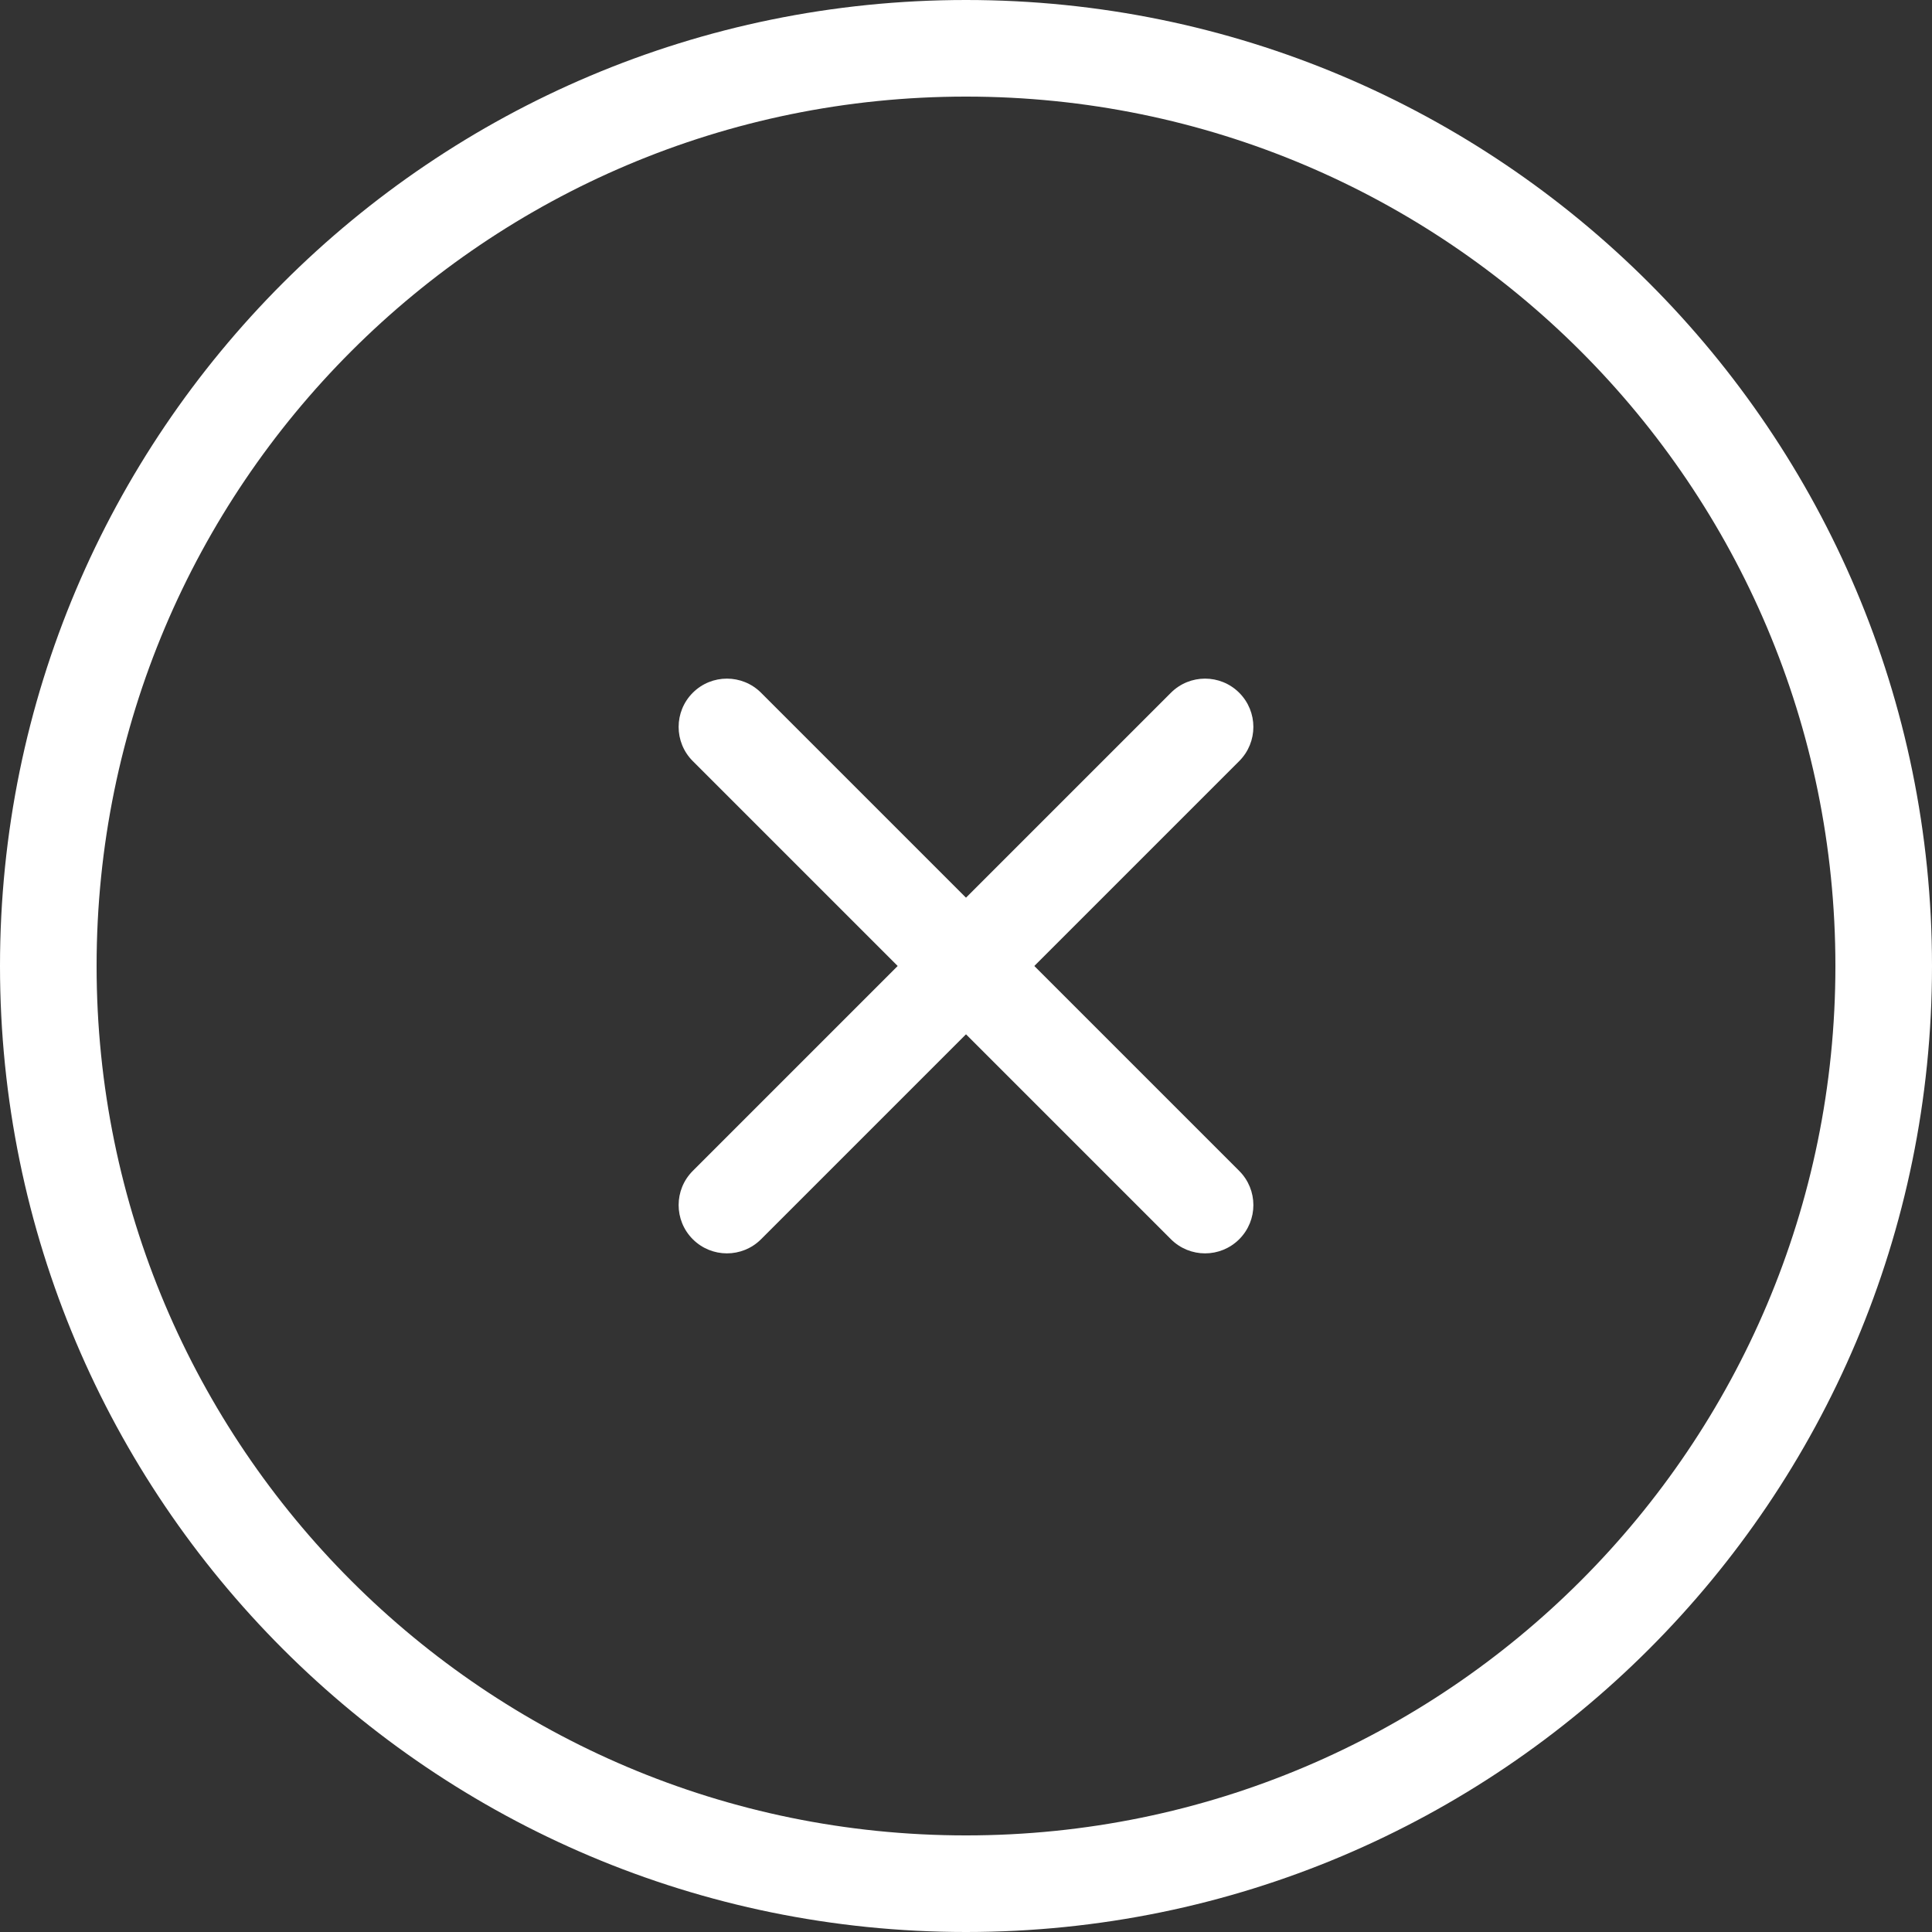
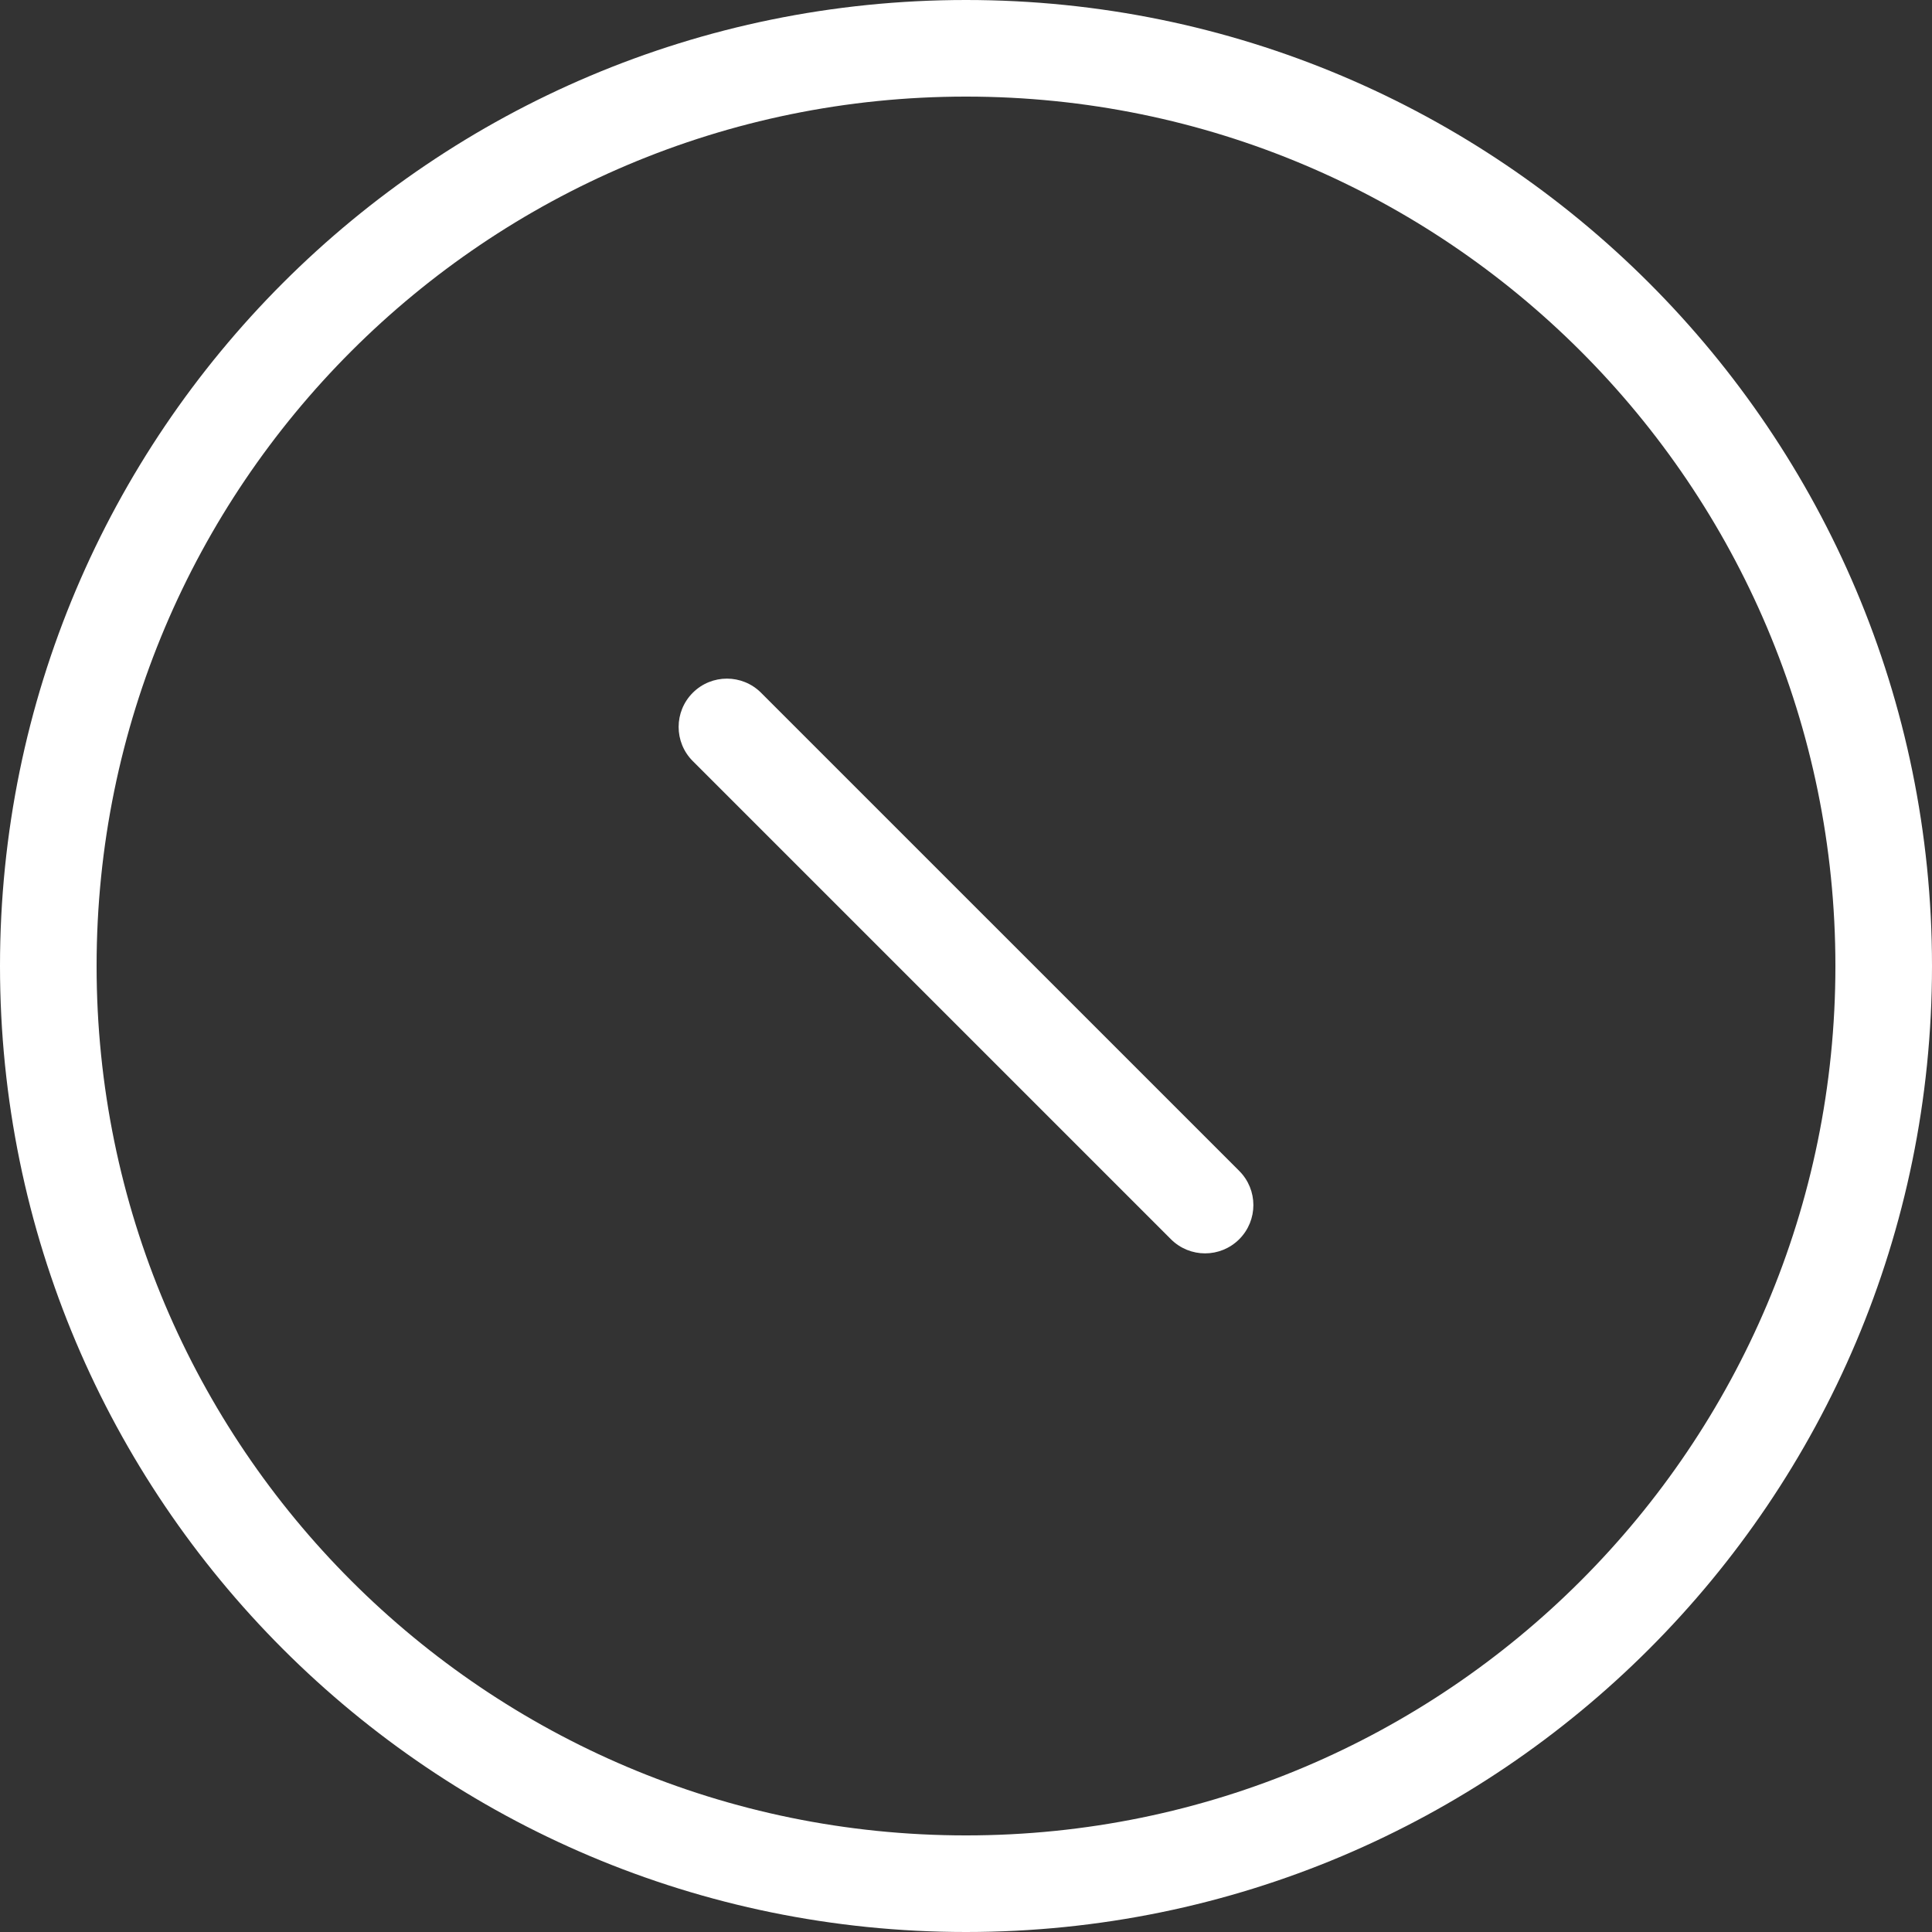
<svg xmlns="http://www.w3.org/2000/svg" fill="#FFF" id="Capa_1" enable-background="new 0 0 189.524 189.524" height="512" viewBox="0 0 189.524 189.524" width="512">
  <rect x="0" y="0" width="189.524" height="189.524" fill="#333333" stroke="none" />
  <g>
    <g>
-       <path clip-rule="evenodd" d="m121.564 67.959c1.851 1.85 1.851 4.85 0 6.701l-46.904 46.904c-1.85 1.851-4.85 1.851-6.701 0-1.85-1.851-1.85-4.85 0-6.701l46.905-46.905c1.85-1.849 4.85-1.849 6.7.001z" fill-rule="evenodd" />
-     </g>
+       </g>
    <g>
-       <path clip-rule="evenodd" d="m67.959 67.959c1.85-1.85 4.85-1.85 6.701 0l46.905 46.904c1.851 1.851 1.851 4.851 0 6.702-1.851 1.85-4.85 1.85-6.701 0l-46.905-46.905c-1.85-1.85-1.85-4.85 0-6.701z" fill-rule="evenodd" />
+       <path clip-rule="evenodd" d="m67.959 67.959c1.85-1.85 4.85-1.85 6.701 0l46.905 46.904c1.851 1.851 1.851 4.851 0 6.702-1.851 1.85-4.85 1.85-6.701 0l-46.905-46.905c-1.85-1.85-1.85-4.85 0-6.701" fill-rule="evenodd" />
    </g>
    <g>
      <path clip-rule="evenodd" d="m94.762 180.048c47.102 0 85.286-38.183 85.286-85.286 0-47.102-38.183-85.286-85.286-85.286-47.102 0-85.286 38.184-85.286 85.286s38.184 85.286 85.286 85.286zm0 9.476c52.335 0 94.762-42.427 94.762-94.762 0-52.336-42.427-94.762-94.762-94.762-52.336 0-94.762 42.426-94.762 94.762 0 52.335 42.426 94.762 94.762 94.762z" fill-rule="evenodd" />
    </g>
  </g>
</svg>